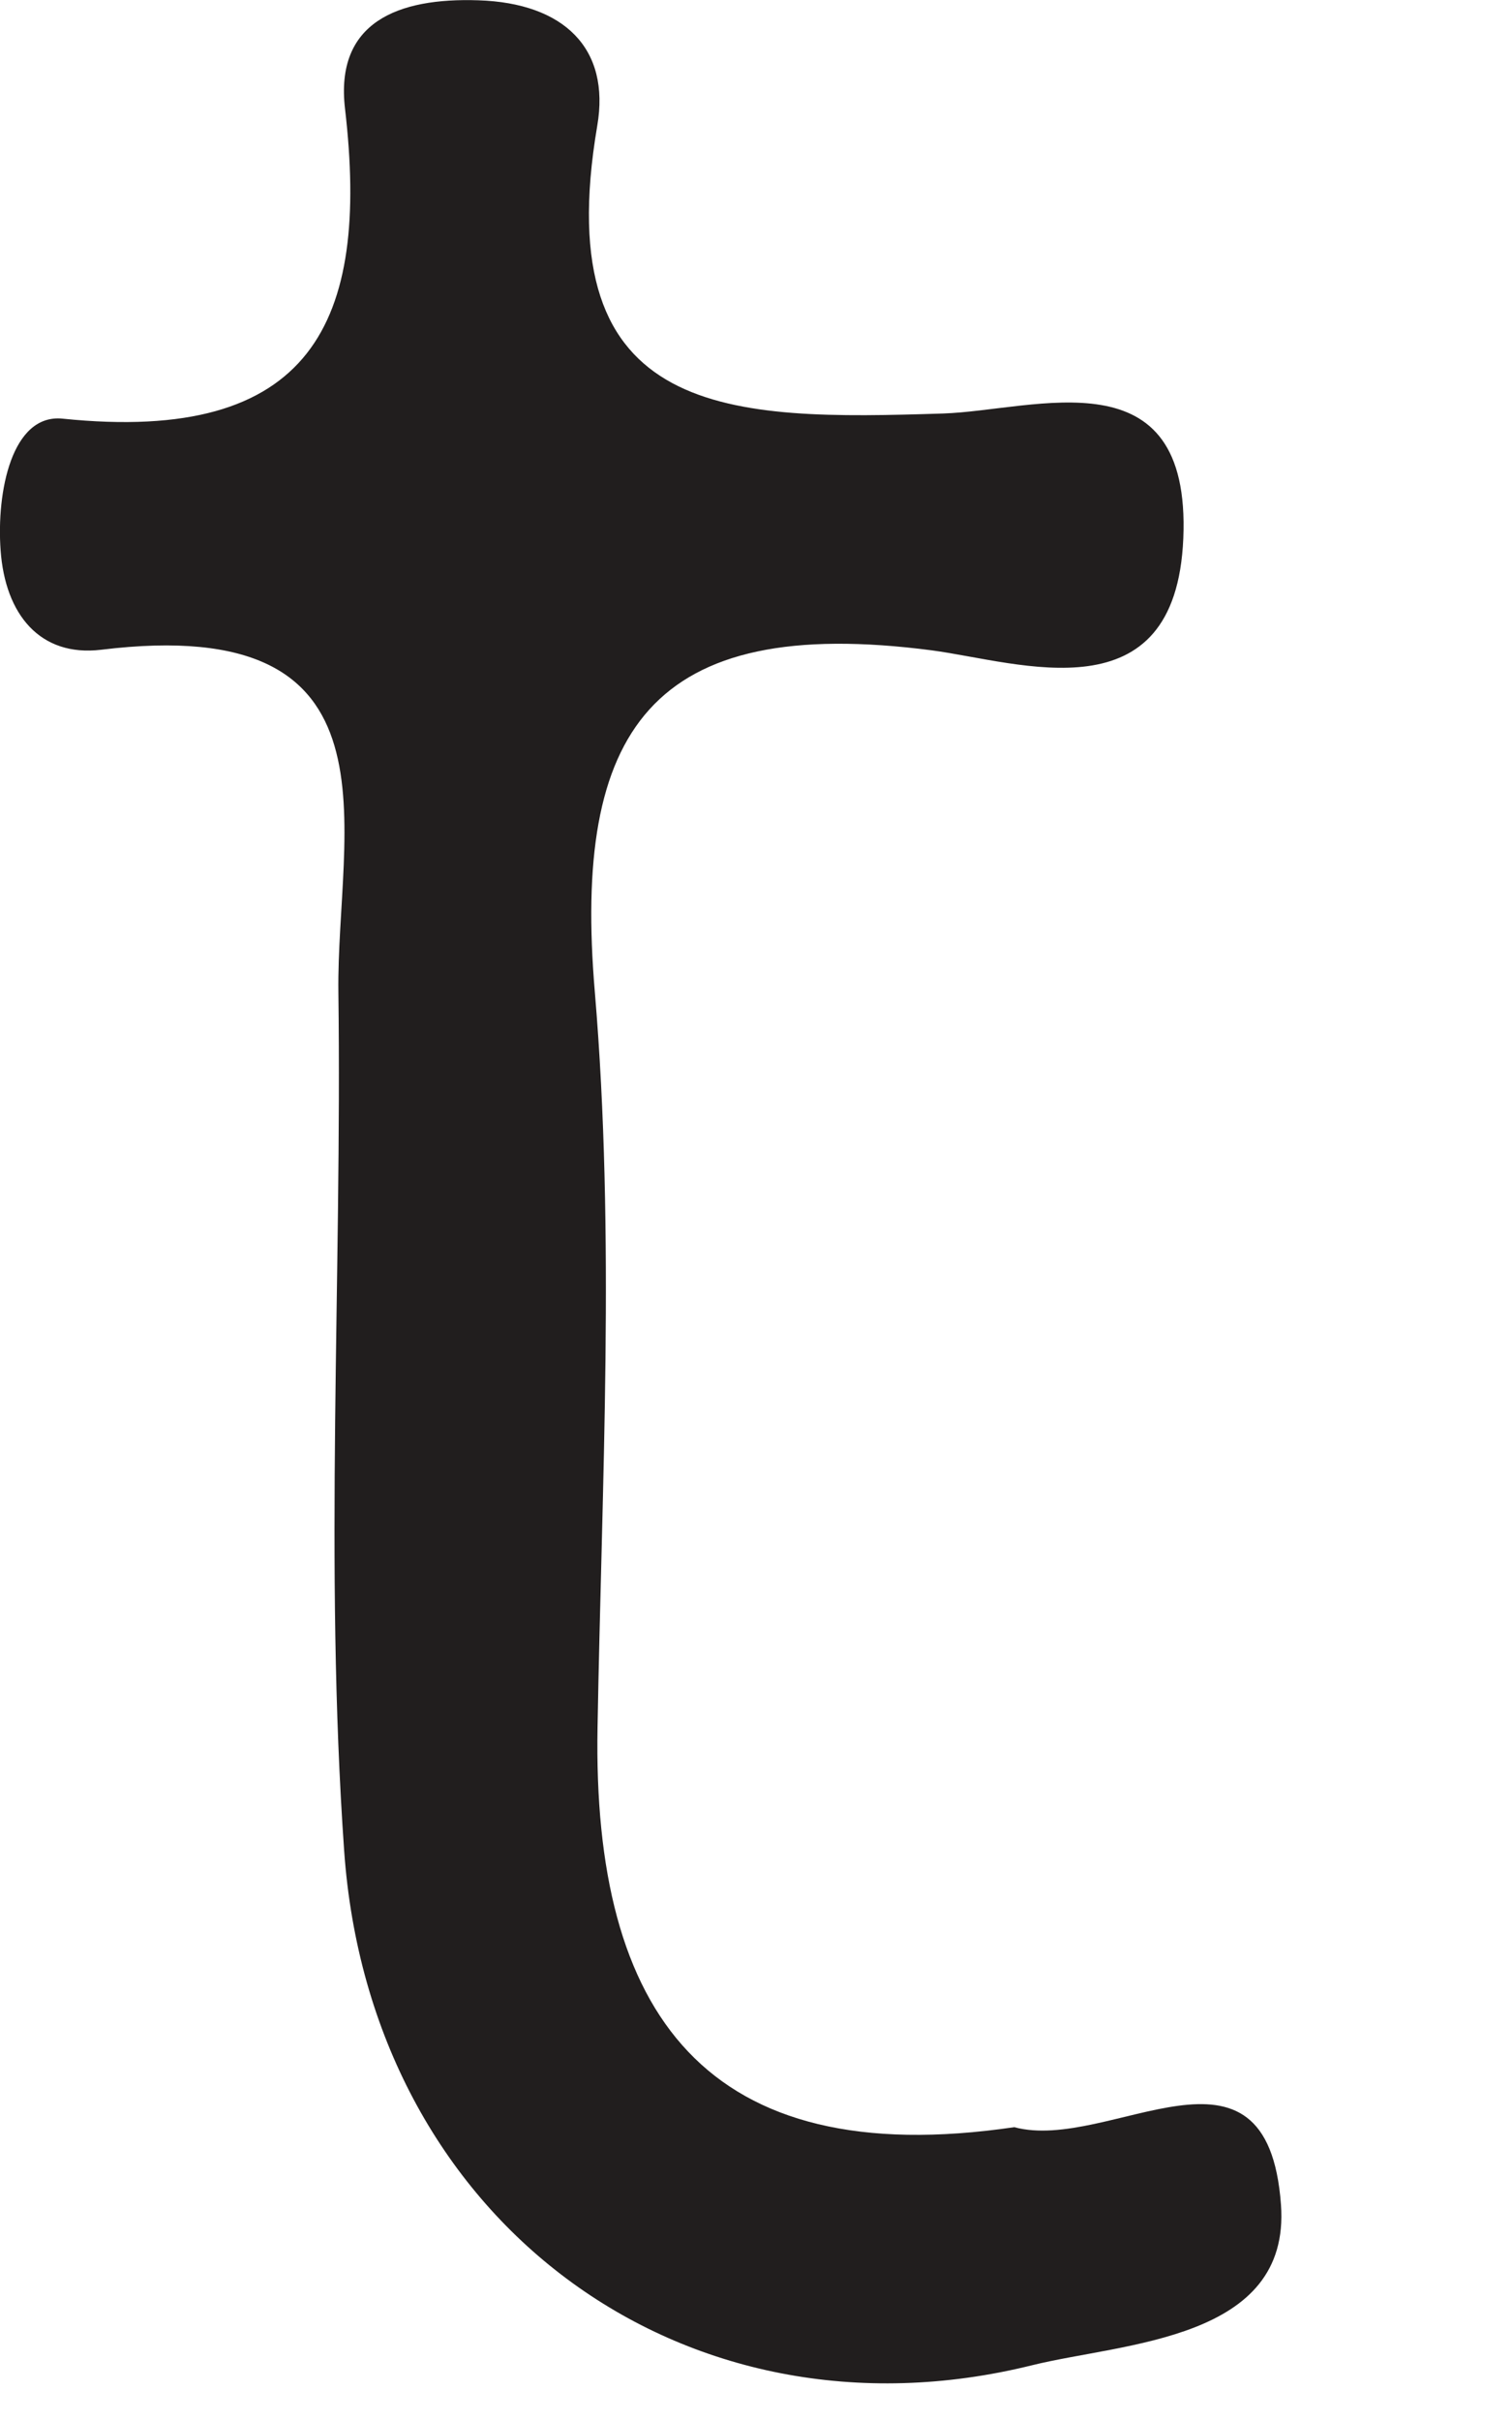
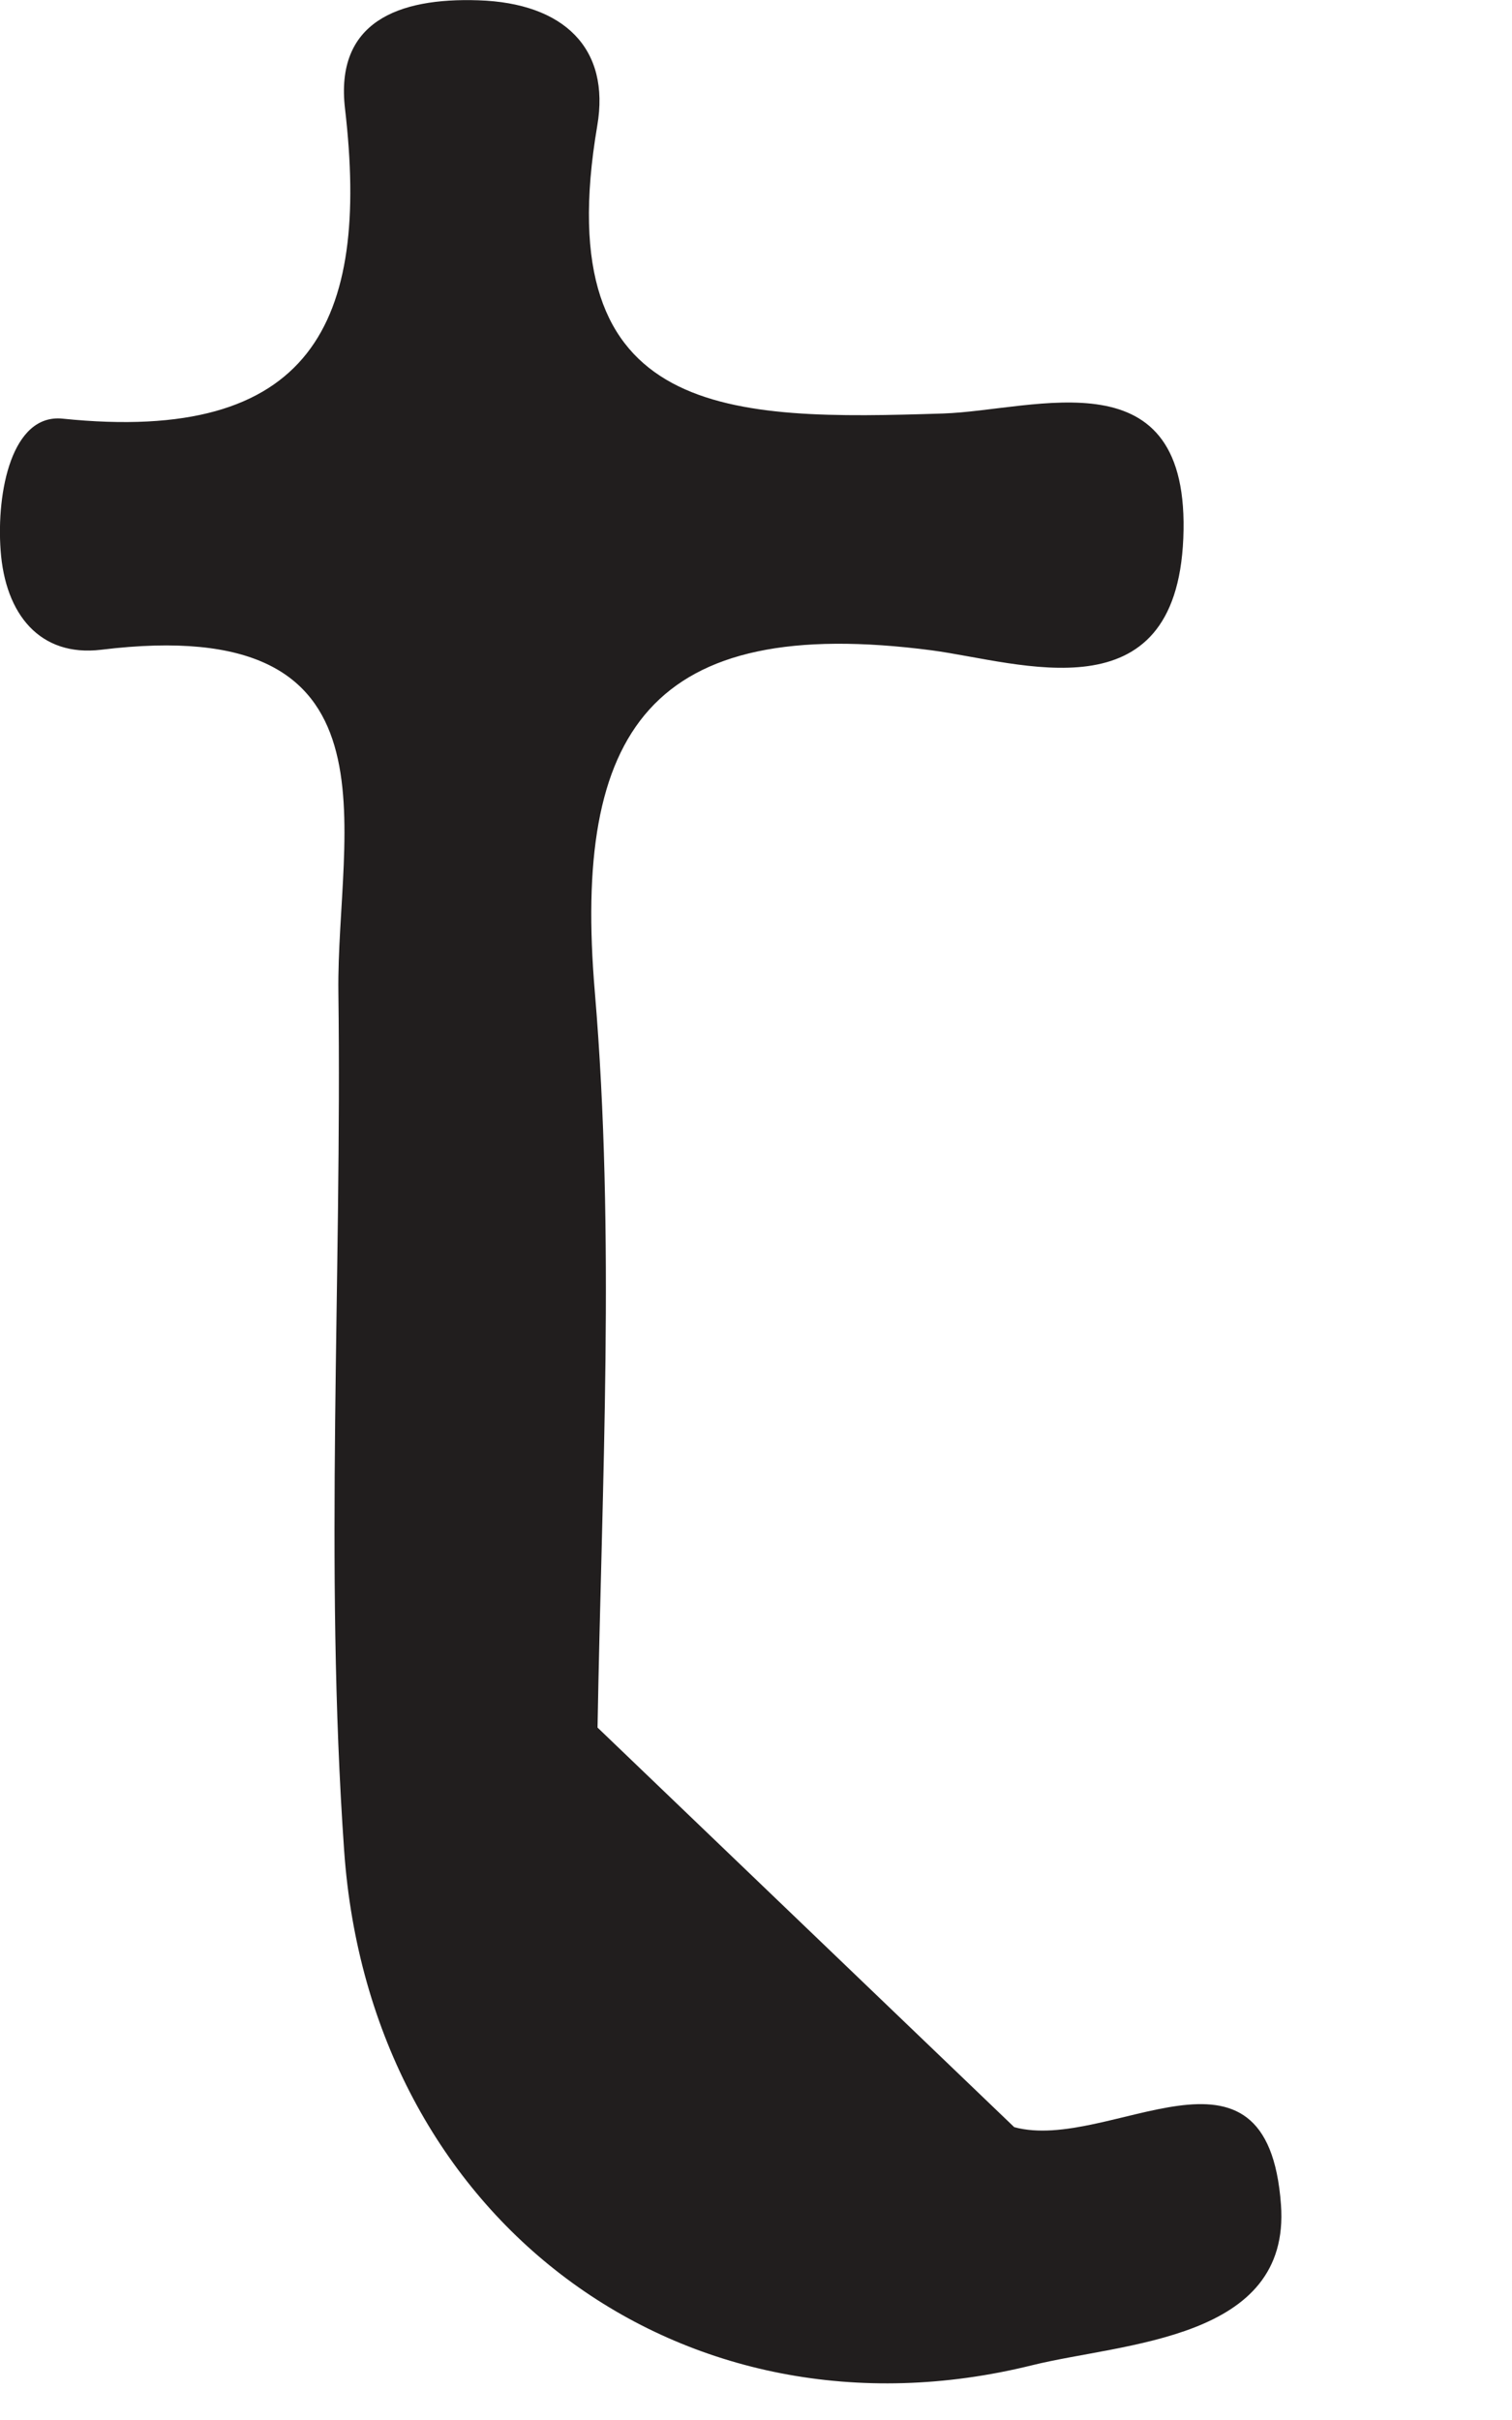
<svg xmlns="http://www.w3.org/2000/svg" fill="none" height="100%" overflow="visible" preserveAspectRatio="none" style="display: block;" viewBox="0 0 5 8" width="100%">
-   <path d="M3.354 7.032C3.669 7.117 4.191 6.673 4.236 7.288C4.269 7.737 3.716 7.744 3.413 7.819C2.259 8.105 1.223 7.339 1.138 6.117C1.072 5.176 1.131 4.226 1.119 3.28C1.112 2.742 1.353 2.023 0.334 2.148C0.133 2.172 0.017 2.032 0.002 1.819C-0.012 1.626 0.039 1.367 0.207 1.384C1.032 1.469 1.223 1.066 1.141 0.36C1.107 0.073 1.316 -0.008 1.582 0.001C1.865 0.01 2.019 0.16 1.975 0.416C1.809 1.393 2.42 1.389 3.118 1.367C3.425 1.357 3.939 1.164 3.913 1.78C3.888 2.373 3.374 2.189 3.082 2.15C2.149 2.028 1.894 2.417 1.967 3.279C2.035 4.085 1.99 4.9 1.976 5.711C1.959 6.657 2.333 7.182 3.354 7.032Z" fill="#211E1E" id="Vector" />
+   <path d="M3.354 7.032C3.669 7.117 4.191 6.673 4.236 7.288C4.269 7.737 3.716 7.744 3.413 7.819C2.259 8.105 1.223 7.339 1.138 6.117C1.072 5.176 1.131 4.226 1.119 3.28C1.112 2.742 1.353 2.023 0.334 2.148C0.133 2.172 0.017 2.032 0.002 1.819C-0.012 1.626 0.039 1.367 0.207 1.384C1.032 1.469 1.223 1.066 1.141 0.36C1.107 0.073 1.316 -0.008 1.582 0.001C1.865 0.01 2.019 0.16 1.975 0.416C1.809 1.393 2.42 1.389 3.118 1.367C3.425 1.357 3.939 1.164 3.913 1.78C3.888 2.373 3.374 2.189 3.082 2.15C2.149 2.028 1.894 2.417 1.967 3.279C2.035 4.085 1.99 4.9 1.976 5.711Z" fill="#211E1E" id="Vector" />
</svg>